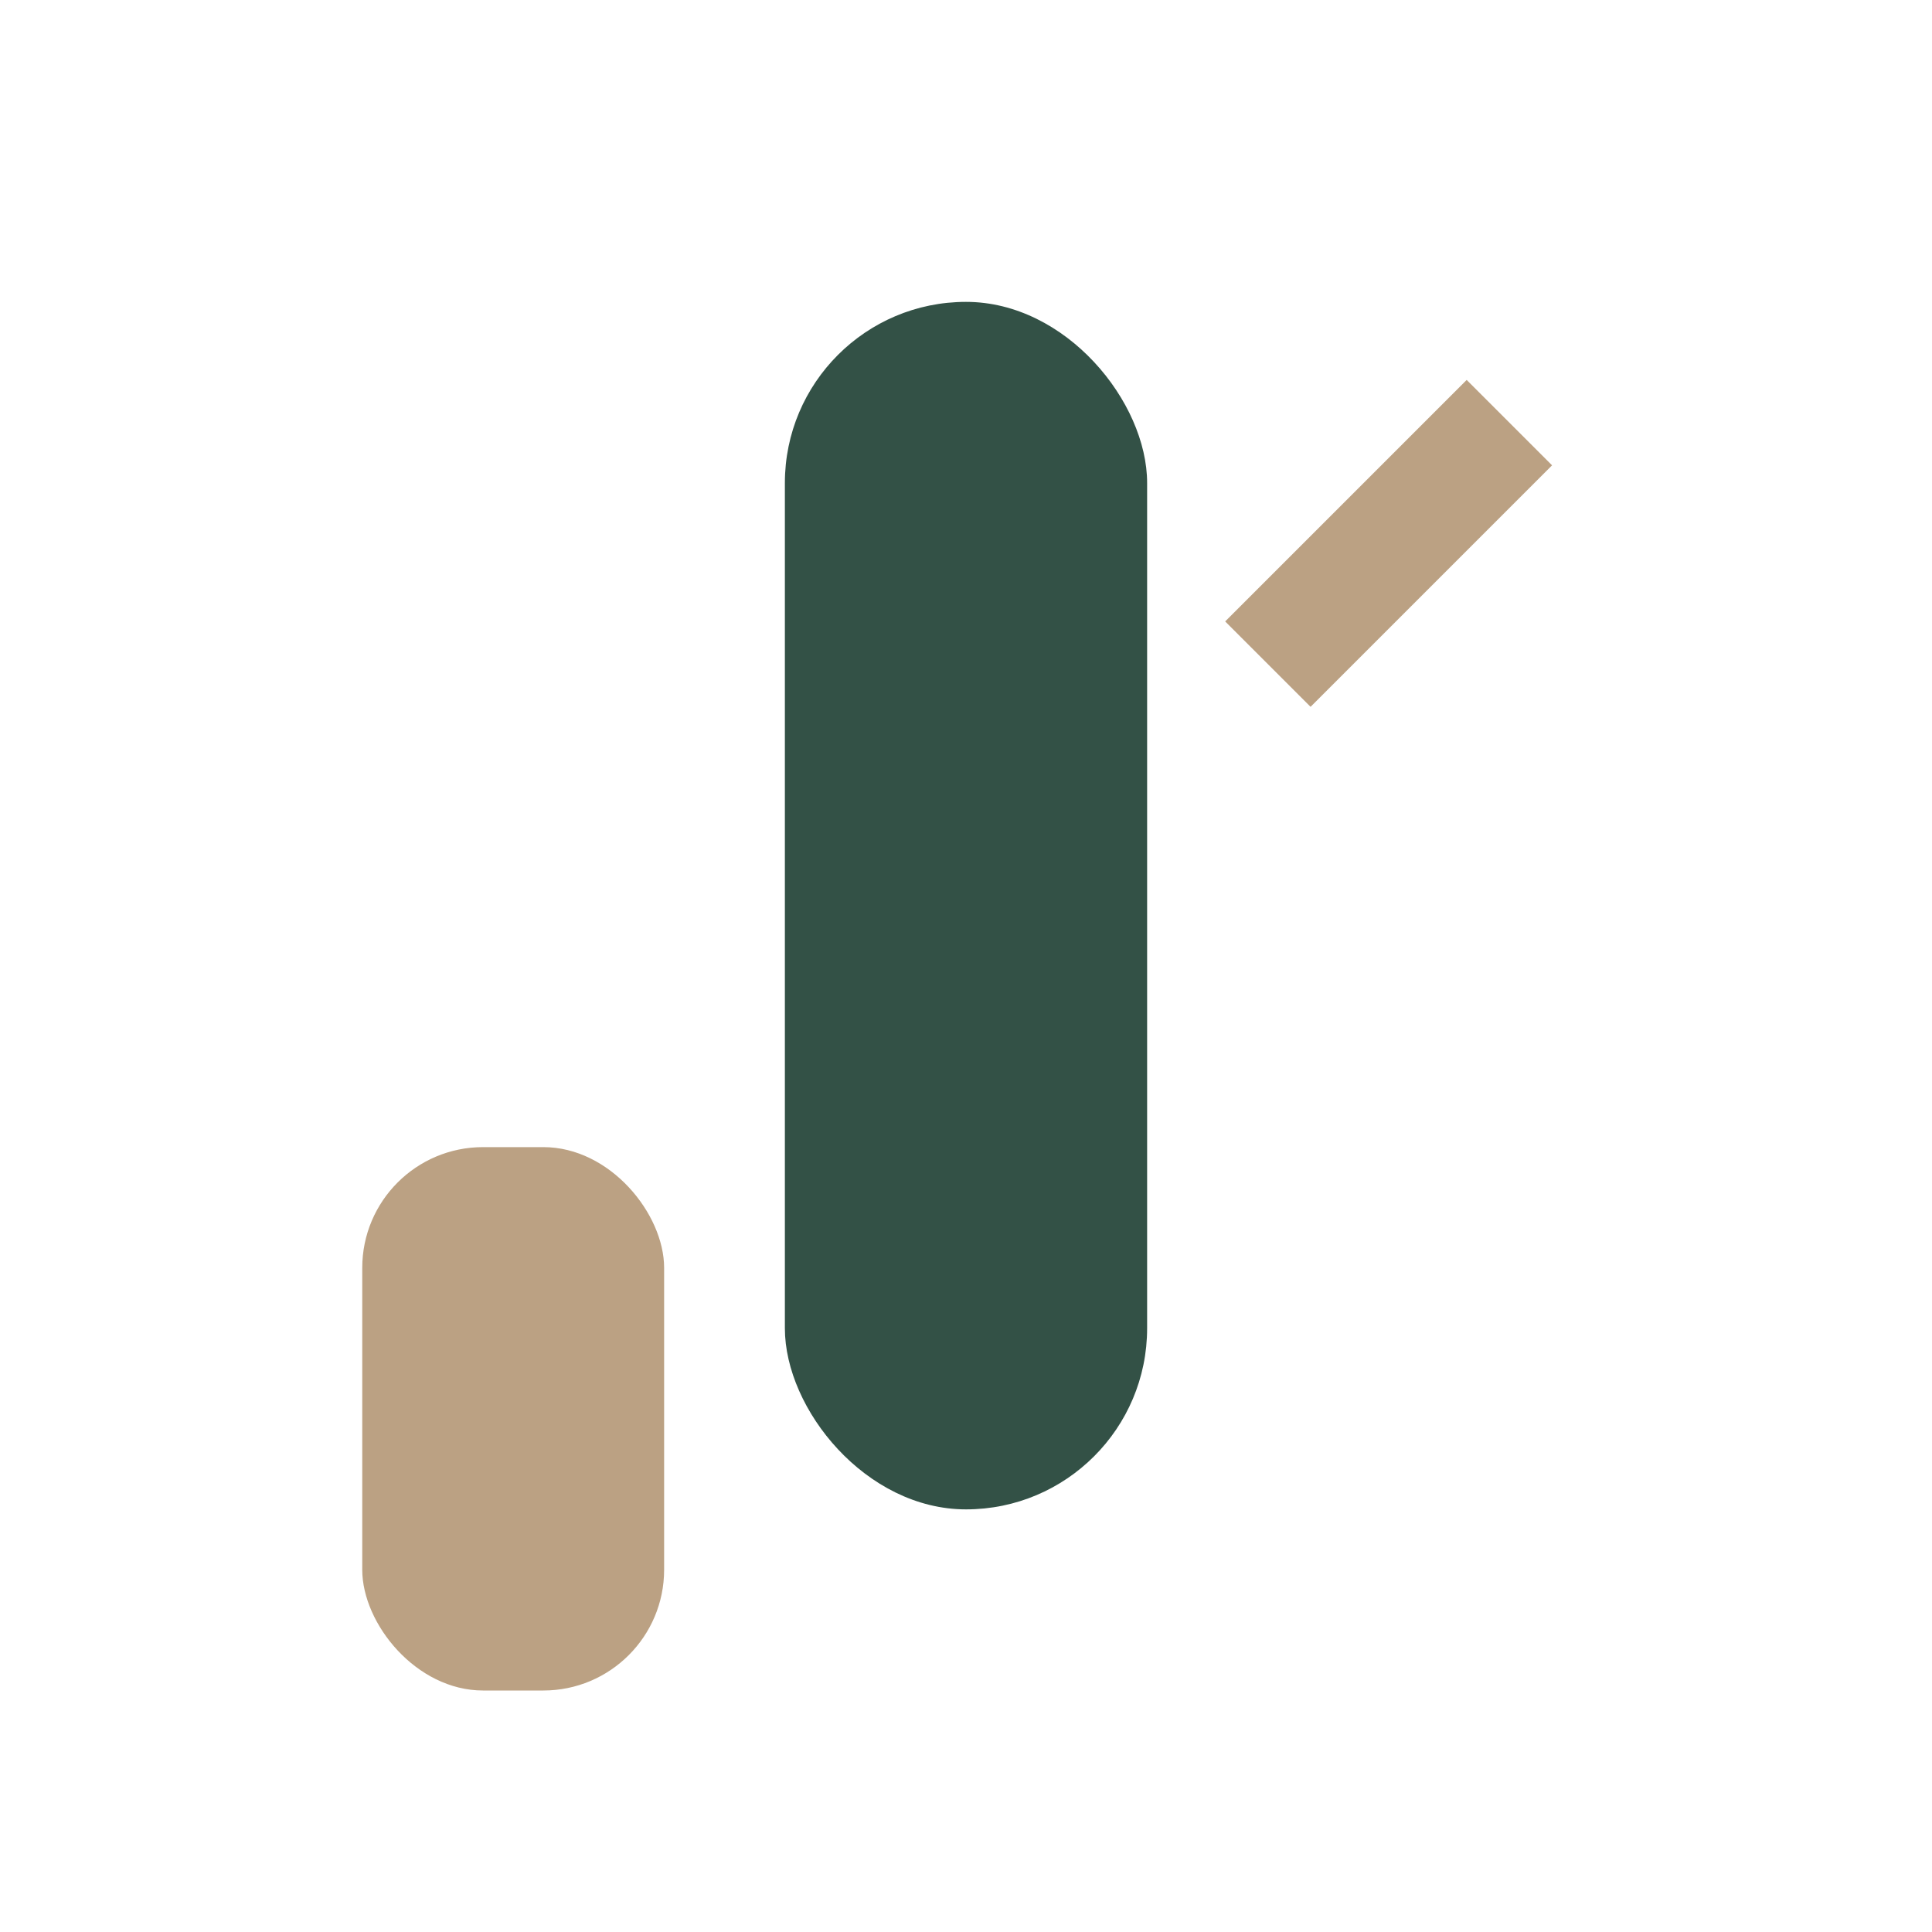
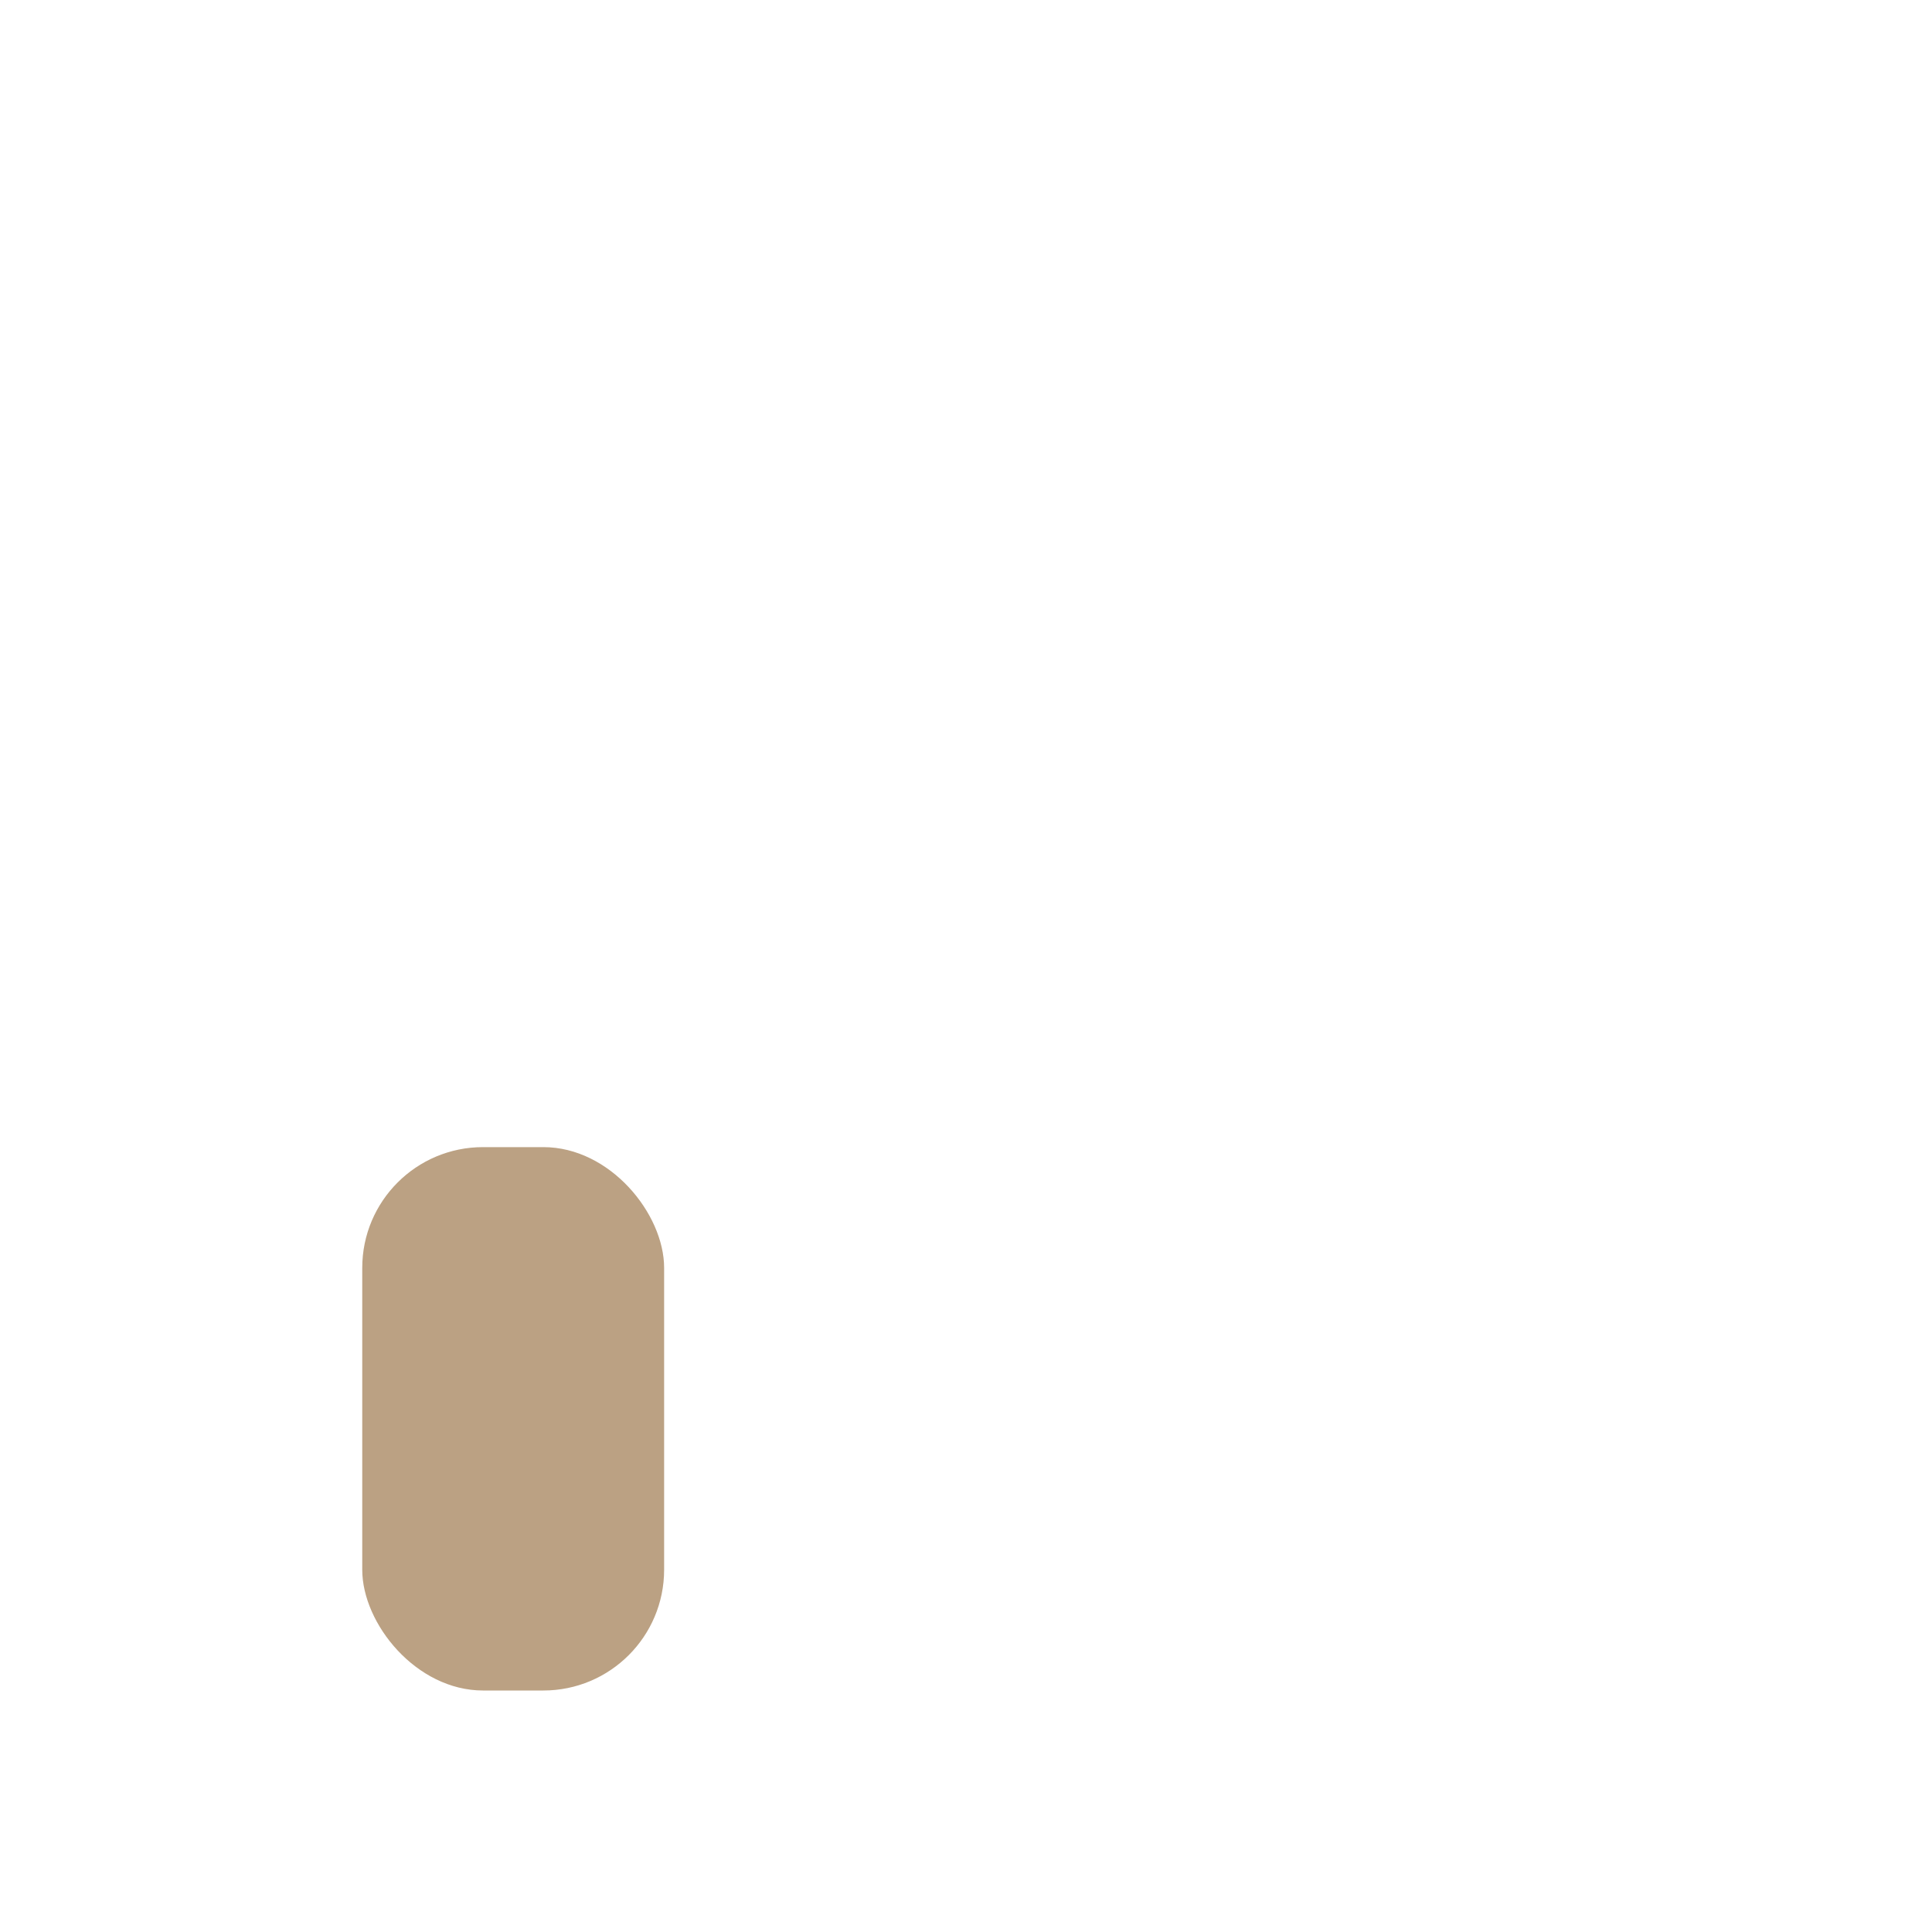
<svg xmlns="http://www.w3.org/2000/svg" width="32" height="32" viewBox="0 0 32 32">
  <rect x="6" y="19" width="5" height="9" rx="2" fill="#BBA183" />
-   <rect x="13" y="5" width="6" height="20" rx="3" fill="#335146" />
-   <path d="M25 7l-4 4" stroke="#BBA183" stroke-width="2" />
</svg>